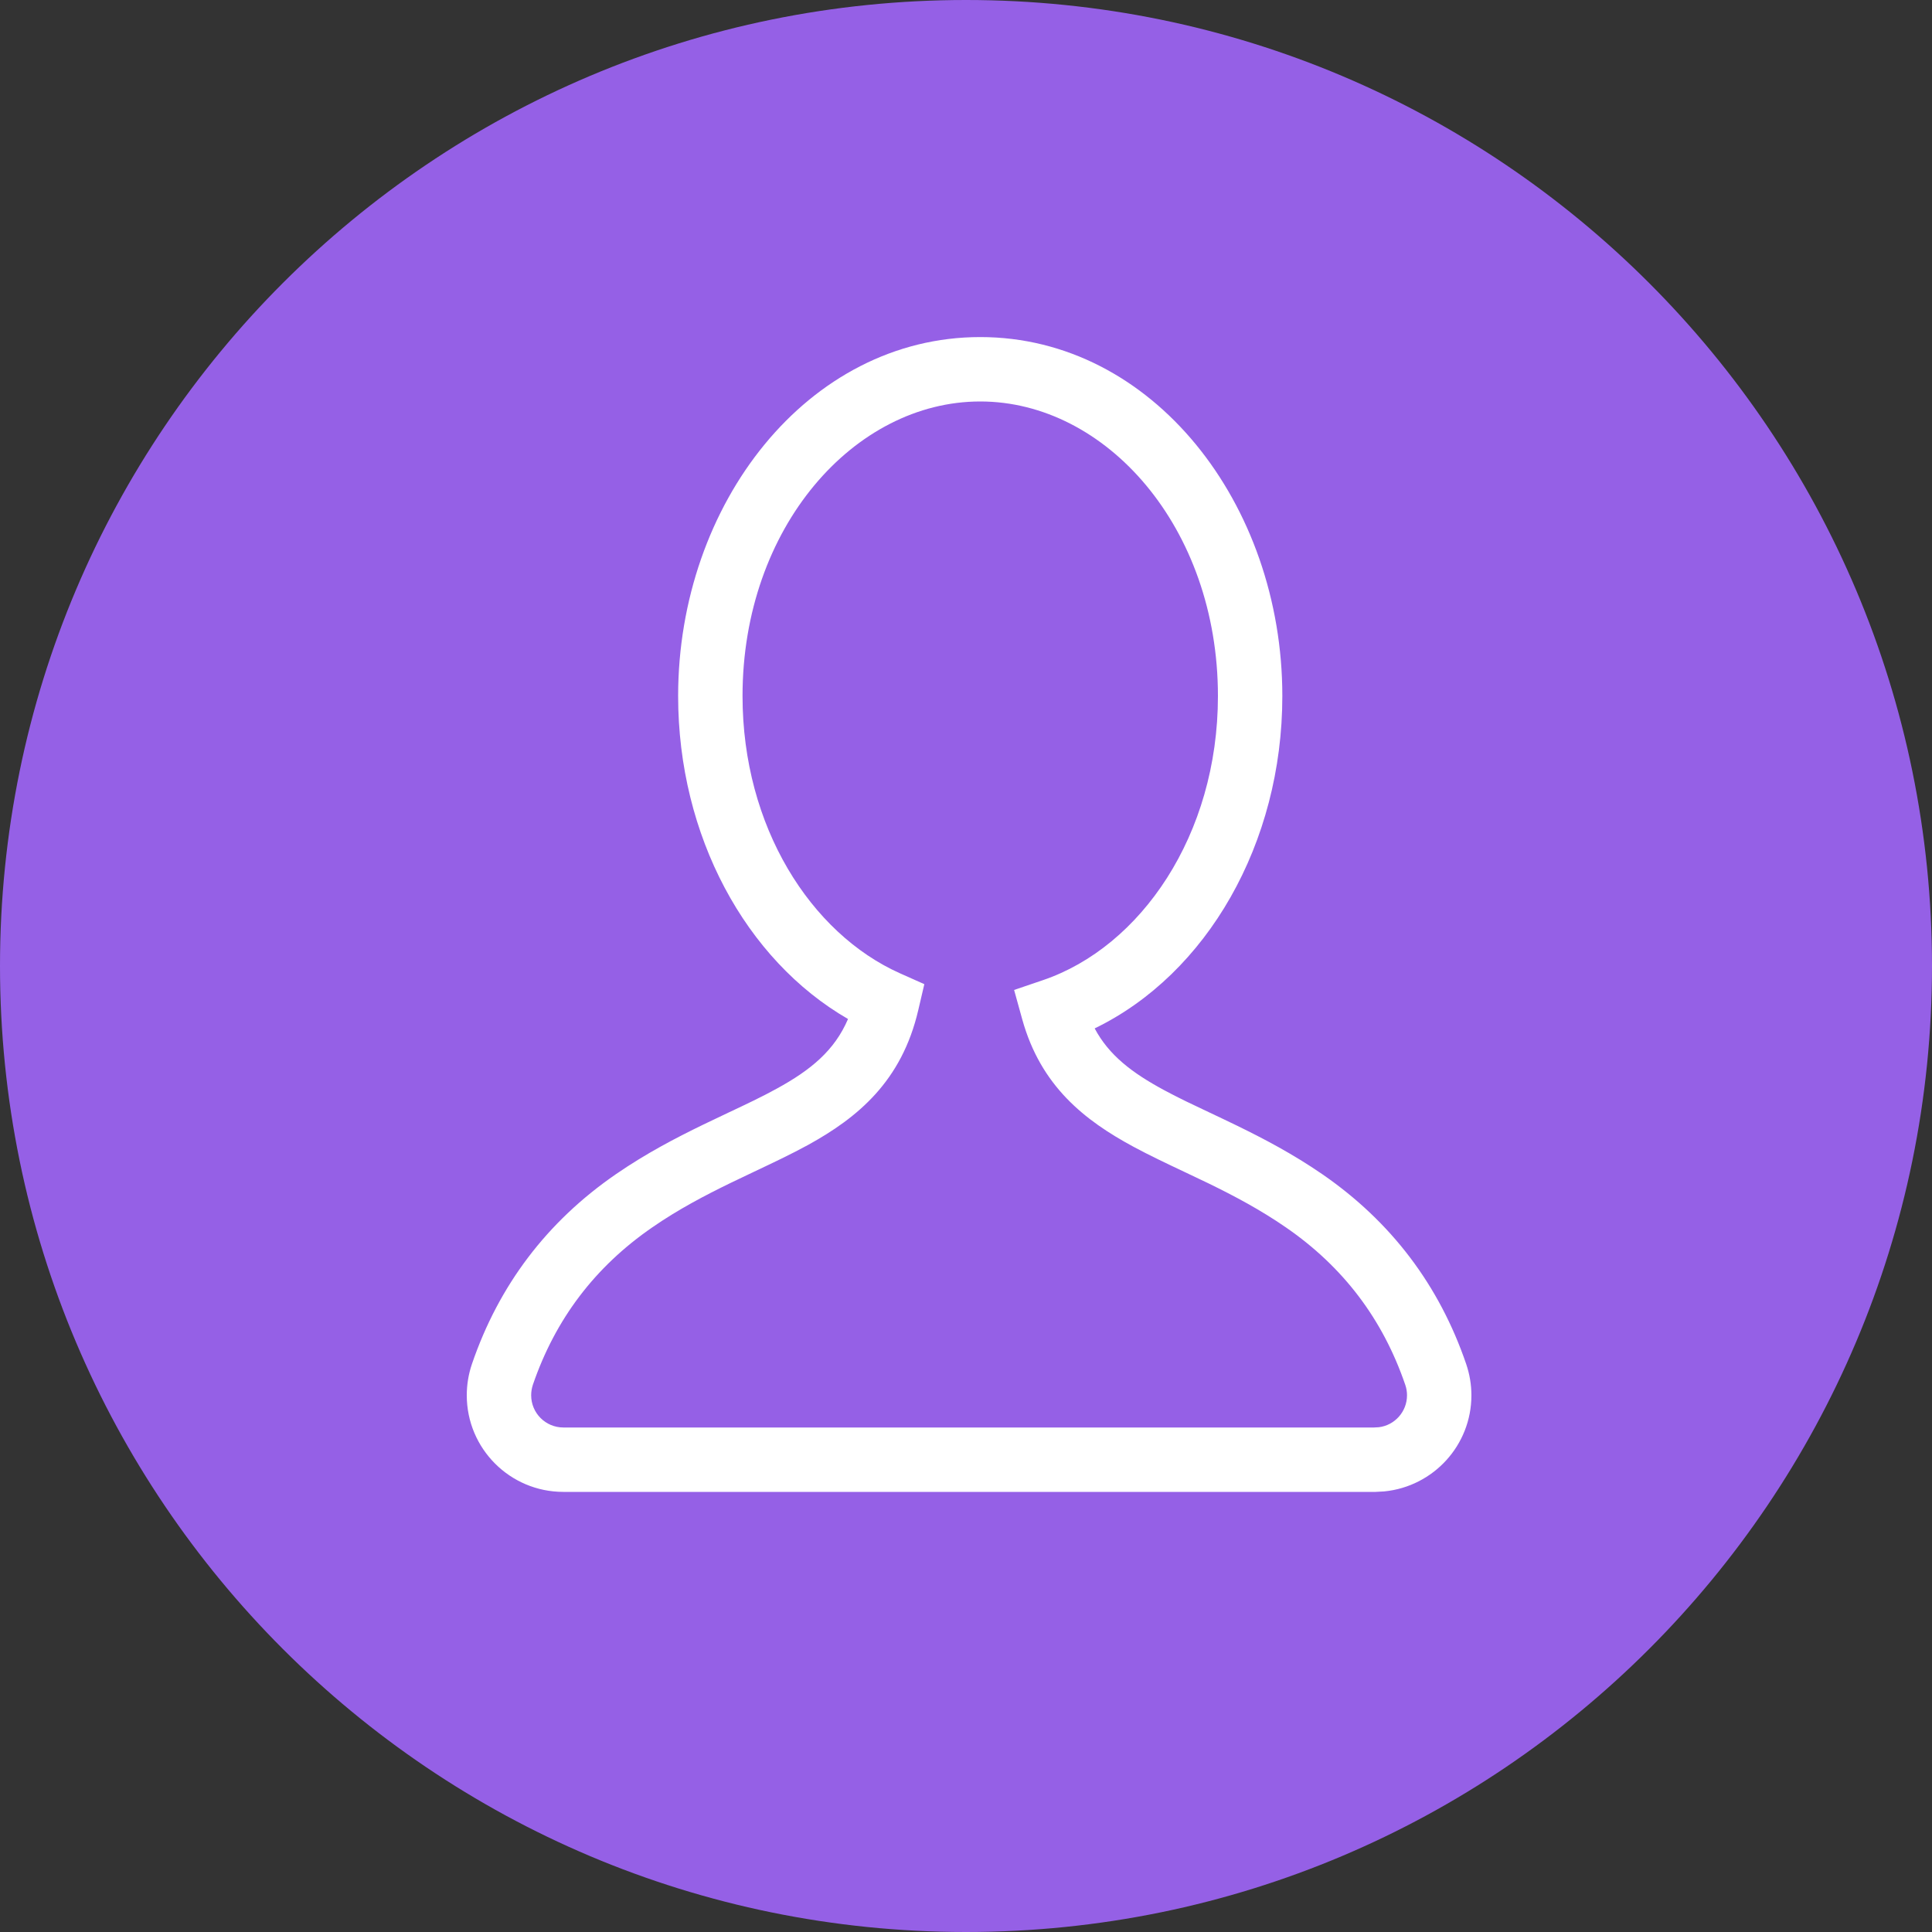
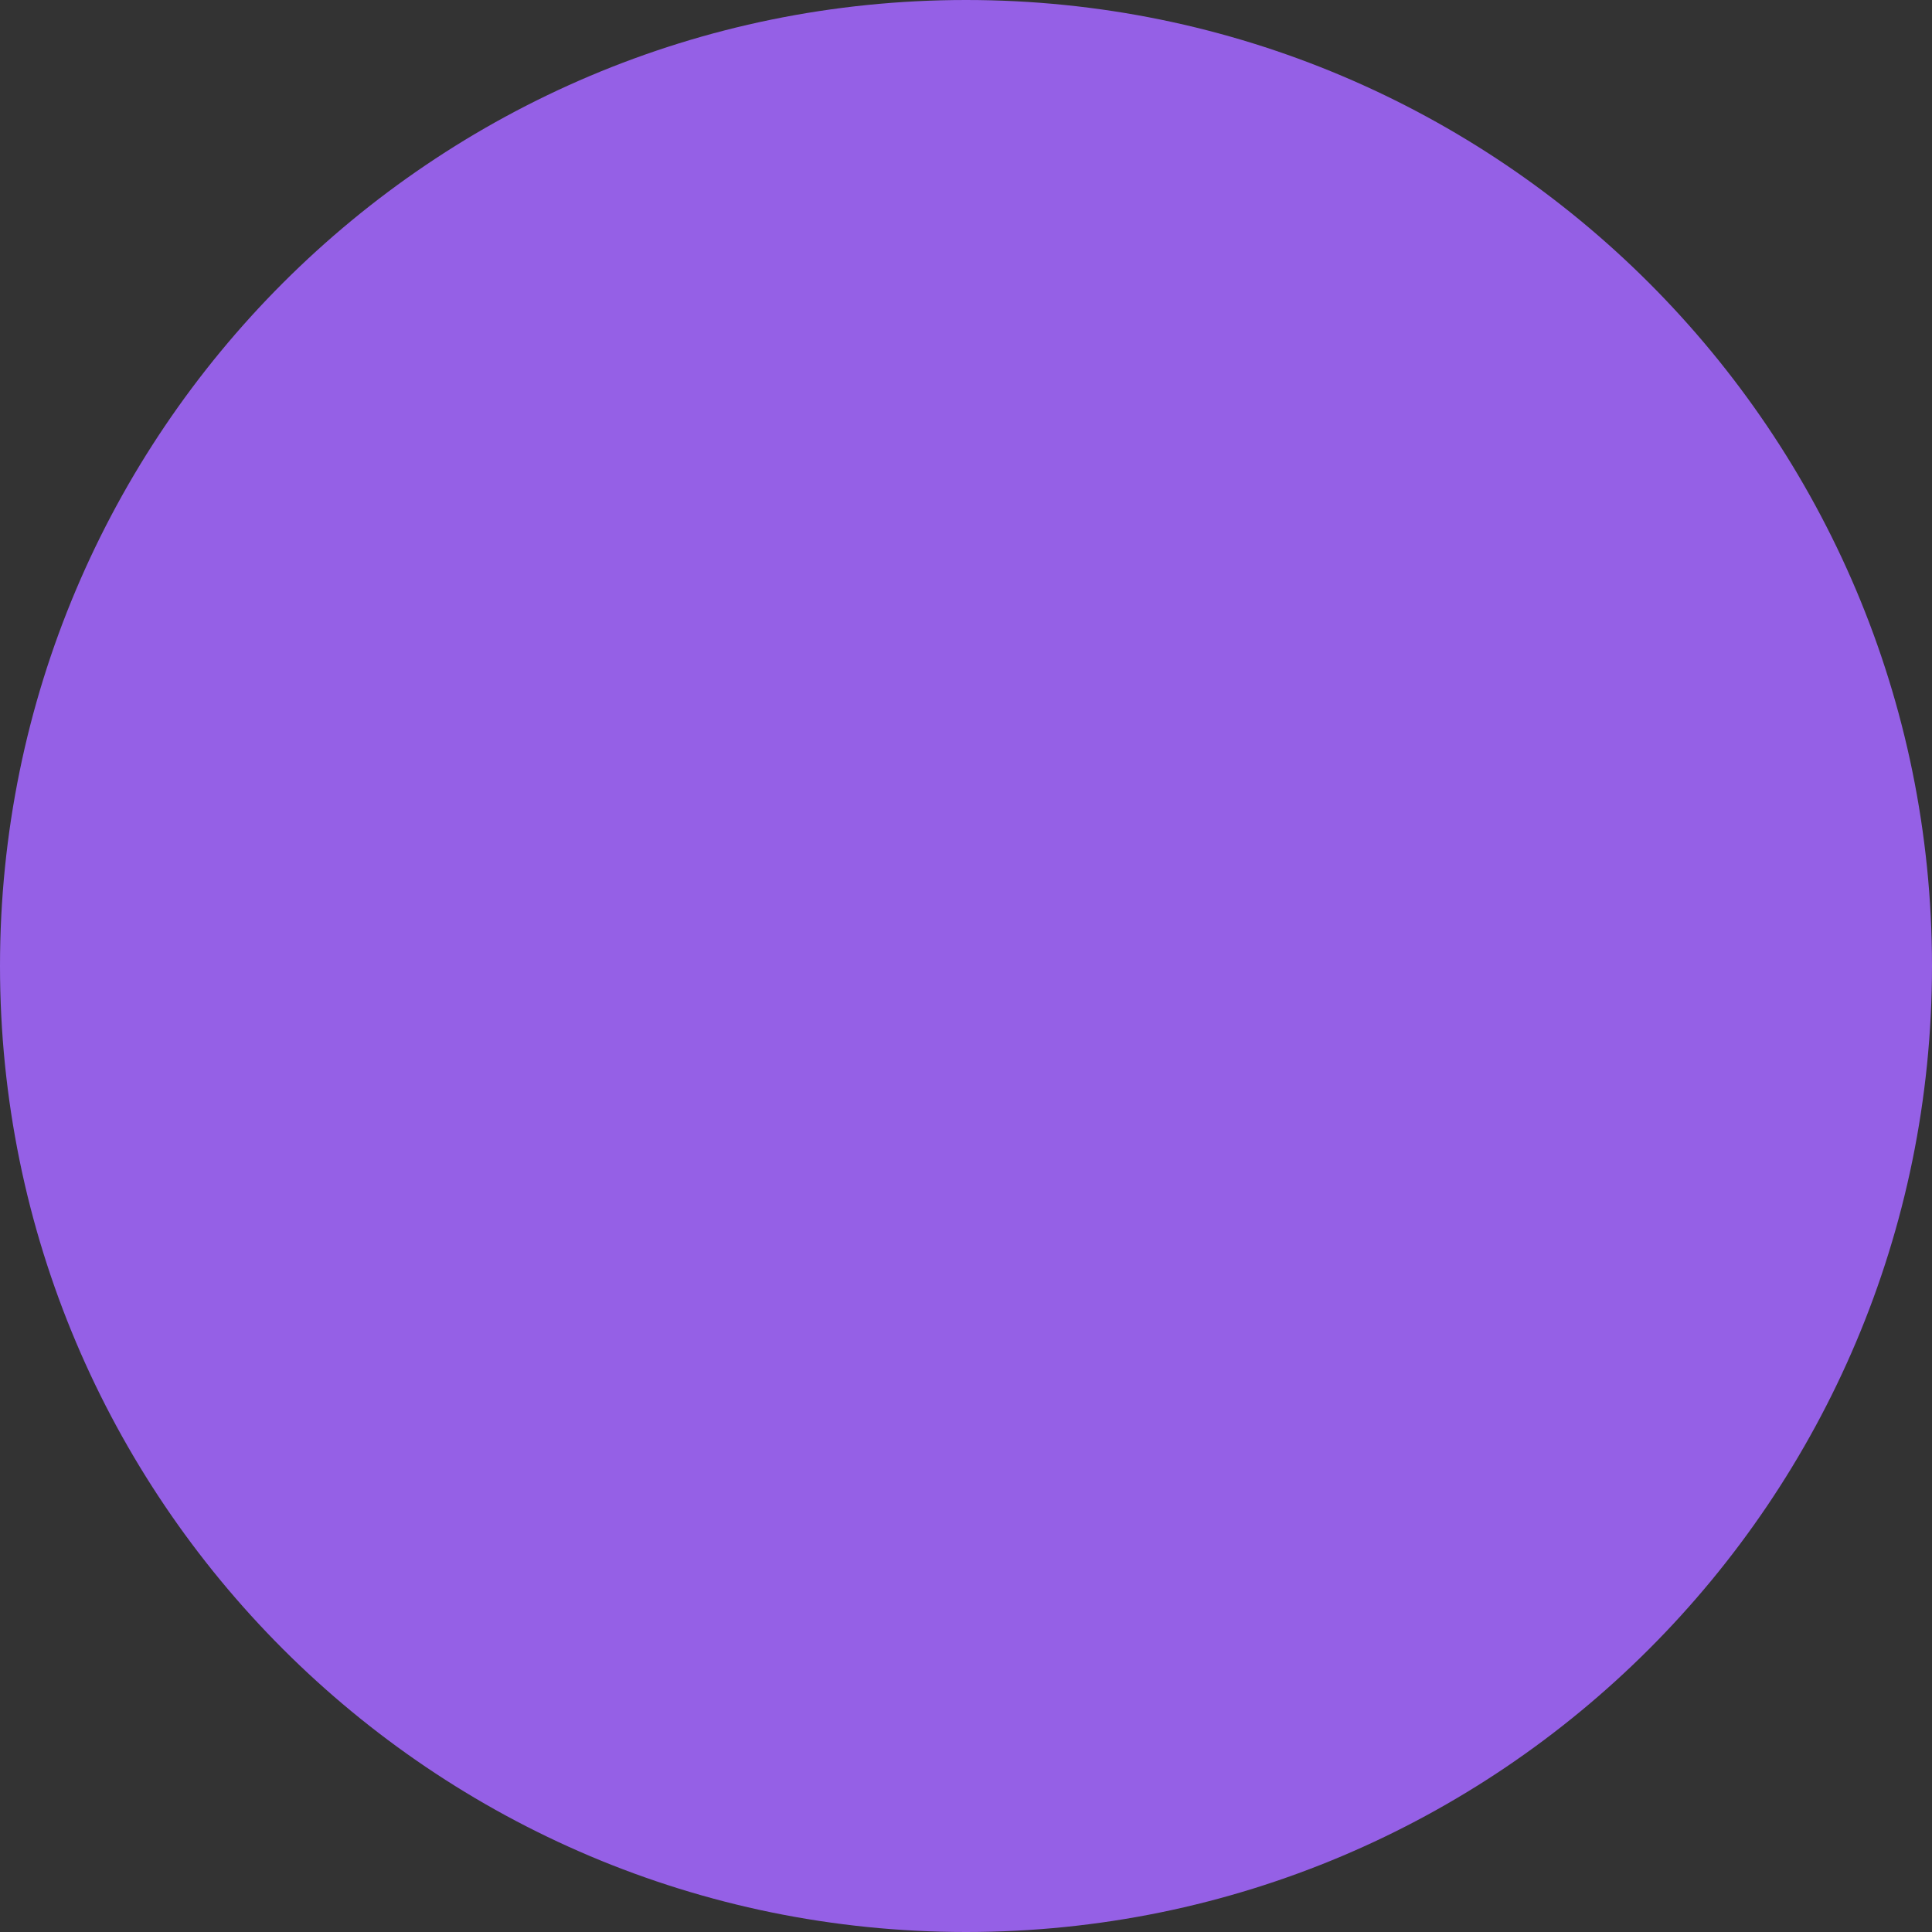
<svg xmlns="http://www.w3.org/2000/svg" width="30" height="30" viewBox="0 0 30 30" fill="none">
  <rect x="0" y="0" width="30" height="30" fill="#333333" stroke="none" />
  <path d="M15 30C23.284 30 30 23.284 30 15C30 6.716 23.284 0 15 0C6.716 0 0 6.716 0 15C0 23.284 6.716 30 15 30Z" fill="#9560E6" />
-   <path fill-rule="evenodd" clip-rule="evenodd" d="M15.221 6.234C13.267 6.234 11.53 8.188 11.53 10.808C11.53 12.834 12.587 14.494 13.976 15.114L14.353 15.282L14.259 15.684C14.002 16.789 13.321 17.353 12.545 17.78C12.284 17.923 11.993 18.06 11.706 18.196C11.588 18.252 11.47 18.308 11.354 18.364C10.947 18.562 10.536 18.777 10.129 19.058C9.238 19.672 8.623 20.484 8.274 21.504C8.257 21.556 8.248 21.611 8.248 21.666C8.248 21.942 8.472 22.166 8.748 22.166H21.335L21.41 22.162C21.657 22.132 21.848 21.921 21.848 21.666C21.848 21.611 21.839 21.556 21.821 21.504C21.472 20.484 20.858 19.672 19.966 19.058C19.569 18.784 19.168 18.572 18.769 18.377C18.645 18.317 18.517 18.257 18.389 18.196C18.12 18.069 17.848 17.94 17.603 17.808C16.846 17.4 16.162 16.868 15.873 15.827L15.747 15.372L16.194 15.22C17.713 14.704 18.912 12.967 18.912 10.808C18.912 8.188 17.174 6.234 15.221 6.234ZM10.53 10.808C10.53 7.823 12.545 5.234 15.221 5.234C17.897 5.234 19.912 7.823 19.912 10.808C19.912 13.096 18.742 15.124 16.998 15.969C17.22 16.386 17.578 16.659 18.077 16.928C18.299 17.048 18.53 17.157 18.785 17.277C18.918 17.34 19.058 17.406 19.206 17.478C19.624 17.682 20.077 17.919 20.534 18.234C21.601 18.97 22.349 19.957 22.767 21.181C22.82 21.337 22.848 21.501 22.848 21.666C22.848 22.443 22.257 23.081 21.5 23.158L21.488 23.159L21.36 23.166H8.748C7.919 23.166 7.248 22.494 7.248 21.666C7.248 21.501 7.275 21.337 7.328 21.181C7.746 19.957 8.494 18.97 9.562 18.234C10.029 17.912 10.492 17.671 10.918 17.464C11.056 17.397 11.186 17.336 11.31 17.277C11.584 17.148 11.83 17.032 12.064 16.903C12.589 16.615 12.958 16.314 13.168 15.823C11.577 14.905 10.53 12.976 10.53 10.808Z" fill="white" />
</svg>